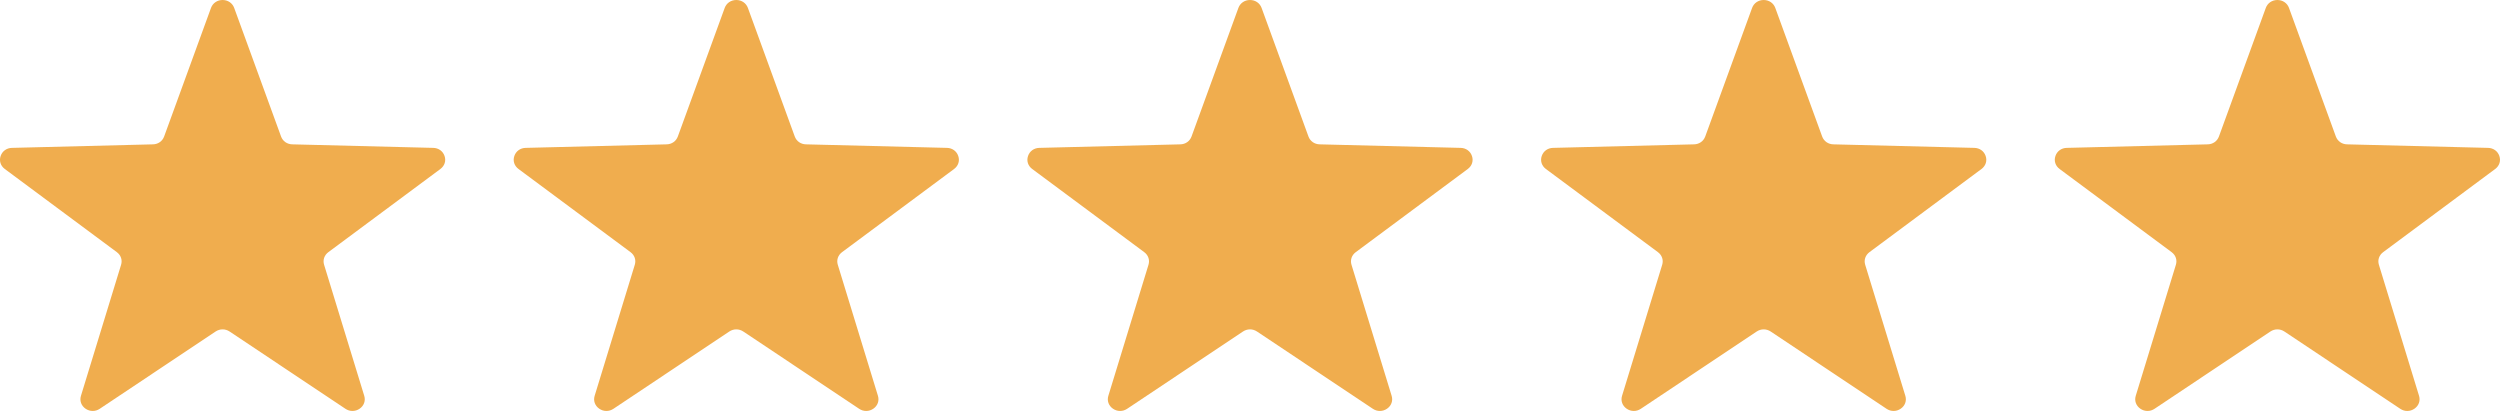
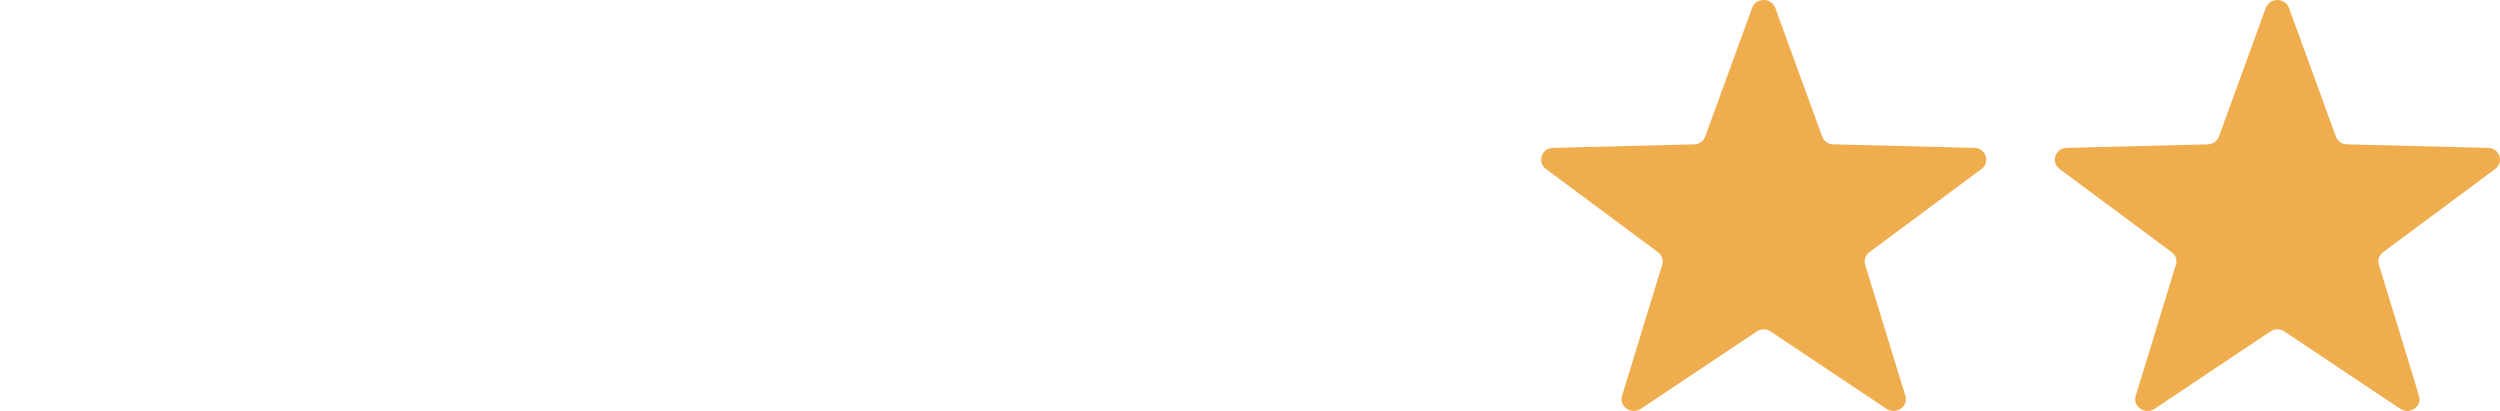
<svg xmlns="http://www.w3.org/2000/svg" width="100%" height="100%" viewBox="0 0 73 12" version="1.1" xml:space="preserve" style="fill-rule:evenodd;clip-rule:evenodd;stroke-linejoin:round;stroke-miterlimit:1.414;">
  <clipPath id="_clip1">
    <path d="M66.5,0c0.155,0 0.286,0.09 0.338,0.23l1.369,3.756c0.051,0.138 0.177,0.226 0.328,0.229l4.116,0.103c0.154,0.003 0.282,0.095 0.33,0.237c0.049,0.141 0.002,0.287 -0.121,0.379l-3.272,2.429c-0.119,0.089 -0.167,0.23 -0.124,0.369l1.172,3.826c0.044,0.143 -0.008,0.289 -0.134,0.376c-0.126,0.087 -0.286,0.088 -0.413,0.004l-3.385,-2.258c-0.125,-0.083 -0.283,-0.083 -0.408,0l-3.385,2.258c-0.127,0.084 -0.287,0.083 -0.413,-0.004c-0.126,-0.087 -0.178,-0.233 -0.134,-0.376l1.172,-3.826c0.043,-0.139 -0.005,-0.28 -0.124,-0.369l-3.272,-2.429c-0.123,-0.092 -0.17,-0.238 -0.121,-0.379c0.048,-0.142 0.176,-0.234 0.33,-0.237l4.116,-0.103c0.151,-0.003 0.277,-0.091 0.328,-0.229l1.369,-3.756c0.052,-0.14 0.183,-0.23 0.338,-0.23Z" />
  </clipPath>
  <g clip-path="url(#_clip1)">
    <rect x="55" y="-5" width="23" height="22" style="fill:#f0ad4e;fill-rule:nonzero;" />
  </g>
  <clipPath id="_clip2">
    <path d="M51.5,0c0.155,0 0.286,0.09 0.338,0.23l1.369,3.756c0.051,0.138 0.177,0.226 0.328,0.229l4.116,0.103c0.154,0.003 0.282,0.095 0.33,0.237c0.049,0.141 0.002,0.287 -0.121,0.379l-3.272,2.429c-0.119,0.089 -0.167,0.23 -0.124,0.369l1.172,3.826c0.044,0.143 -0.008,0.289 -0.134,0.376c-0.126,0.087 -0.286,0.088 -0.413,0.004l-3.385,-2.258c-0.125,-0.083 -0.283,-0.083 -0.408,0l-3.385,2.258c-0.127,0.084 -0.287,0.083 -0.413,-0.004c-0.126,-0.087 -0.178,-0.233 -0.134,-0.376l1.172,-3.826c0.043,-0.139 -0.005,-0.28 -0.124,-0.369l-3.272,-2.429c-0.123,-0.092 -0.17,-0.238 -0.121,-0.379c0.048,-0.142 0.176,-0.234 0.33,-0.237l4.116,-0.103c0.151,-0.003 0.277,-0.091 0.328,-0.229l1.369,-3.756c0.052,-0.14 0.183,-0.23 0.338,-0.23Z" />
  </clipPath>
  <g clip-path="url(#_clip2)">
    <rect x="40" y="-5" width="23" height="22" style="fill:#f0ad4e;fill-rule:nonzero;" />
  </g>
  <clipPath id="_clip3">
    <path d="M36.5,0c0.155,0 0.286,0.09 0.338,0.23l1.369,3.756c0.051,0.138 0.177,0.226 0.328,0.229l4.116,0.103c0.154,0.003 0.282,0.095 0.33,0.237c0.049,0.141 0.002,0.287 -0.121,0.379l-3.272,2.429c-0.119,0.089 -0.167,0.23 -0.124,0.369l1.172,3.826c0.044,0.143 -0.008,0.289 -0.134,0.376c-0.126,0.087 -0.286,0.088 -0.413,0.004l-3.385,-2.258c-0.125,-0.083 -0.283,-0.083 -0.408,0l-3.385,2.258c-0.127,0.084 -0.287,0.083 -0.413,-0.004c-0.126,-0.087 -0.178,-0.233 -0.134,-0.376l1.172,-3.826c0.043,-0.139 -0.005,-0.28 -0.124,-0.369l-3.272,-2.429c-0.123,-0.092 -0.17,-0.238 -0.121,-0.379c0.048,-0.142 0.176,-0.234 0.33,-0.237l4.116,-0.103c0.151,-0.003 0.277,-0.091 0.328,-0.229l1.369,-3.756c0.052,-0.14 0.183,-0.23 0.338,-0.23Z" />
  </clipPath>
  <g clip-path="url(#_clip3)">
-     <rect x="25" y="-5" width="23" height="22" style="fill:#f0ad4e;fill-rule:nonzero;" />
-   </g>
+     </g>
  <clipPath id="_clip4">
-     <path d="M21.5,0c0.155,0 0.286,0.09 0.338,0.23l1.369,3.756c0.051,0.138 0.177,0.226 0.328,0.229l4.116,0.103c0.154,0.003 0.282,0.095 0.33,0.237c0.049,0.141 0.002,0.287 -0.121,0.379l-3.272,2.429c-0.119,0.089 -0.167,0.23 -0.124,0.369l1.172,3.826c0.044,0.143 -0.008,0.289 -0.134,0.376c-0.126,0.087 -0.286,0.088 -0.413,0.004l-3.385,-2.258c-0.125,-0.083 -0.283,-0.083 -0.408,0l-3.385,2.258c-0.127,0.084 -0.287,0.083 -0.413,-0.004c-0.126,-0.087 -0.178,-0.233 -0.134,-0.376l1.172,-3.826c0.043,-0.139 -0.005,-0.28 -0.124,-0.369l-3.272,-2.429c-0.123,-0.092 -0.17,-0.238 -0.121,-0.379c0.048,-0.142 0.176,-0.234 0.33,-0.237l4.116,-0.103c0.151,-0.003 0.277,-0.091 0.328,-0.229l1.369,-3.756c0.052,-0.14 0.183,-0.23 0.338,-0.23Z" />
-   </clipPath>
+     </clipPath>
  <g clip-path="url(#_clip4)">
    <rect x="10" y="-5" width="23" height="22" style="fill:#f0ad4e;fill-rule:nonzero;" />
  </g>
  <clipPath id="_clip5">
-     <path d="M6.5,0c0.155,0 0.286,0.09 0.338,0.23l1.369,3.756c0.051,0.138 0.177,0.226 0.328,0.229l4.116,0.103c0.154,0.003 0.282,0.095 0.33,0.237c0.049,0.141 0.002,0.287 -0.121,0.379l-3.272,2.429c-0.119,0.089 -0.167,0.23 -0.124,0.369l1.172,3.826c0.044,0.143 -0.008,0.289 -0.134,0.376c-0.126,0.087 -0.286,0.088 -0.413,0.004l-3.385,-2.258c-0.125,-0.083 -0.283,-0.083 -0.408,0l-3.385,2.258c-0.127,0.084 -0.287,0.083 -0.413,-0.004c-0.126,-0.087 -0.178,-0.233 -0.134,-0.376l1.172,-3.826c0.043,-0.139 -0.005,-0.28 -0.124,-0.369l-3.272,-2.429c-0.123,-0.092 -0.17,-0.238 -0.121,-0.379c0.048,-0.142 0.176,-0.234 0.33,-0.237l4.116,-0.103c0.151,-0.003 0.277,-0.091 0.328,-0.229l1.369,-3.756c0.052,-0.14 0.183,-0.23 0.338,-0.23Z" />
-   </clipPath>
+     </clipPath>
  <g clip-path="url(#_clip5)">
-     <rect x="-5" y="-5" width="23" height="22" style="fill:#f0ad4e;fill-rule:nonzero;" />
-   </g>
+     </g>
</svg>